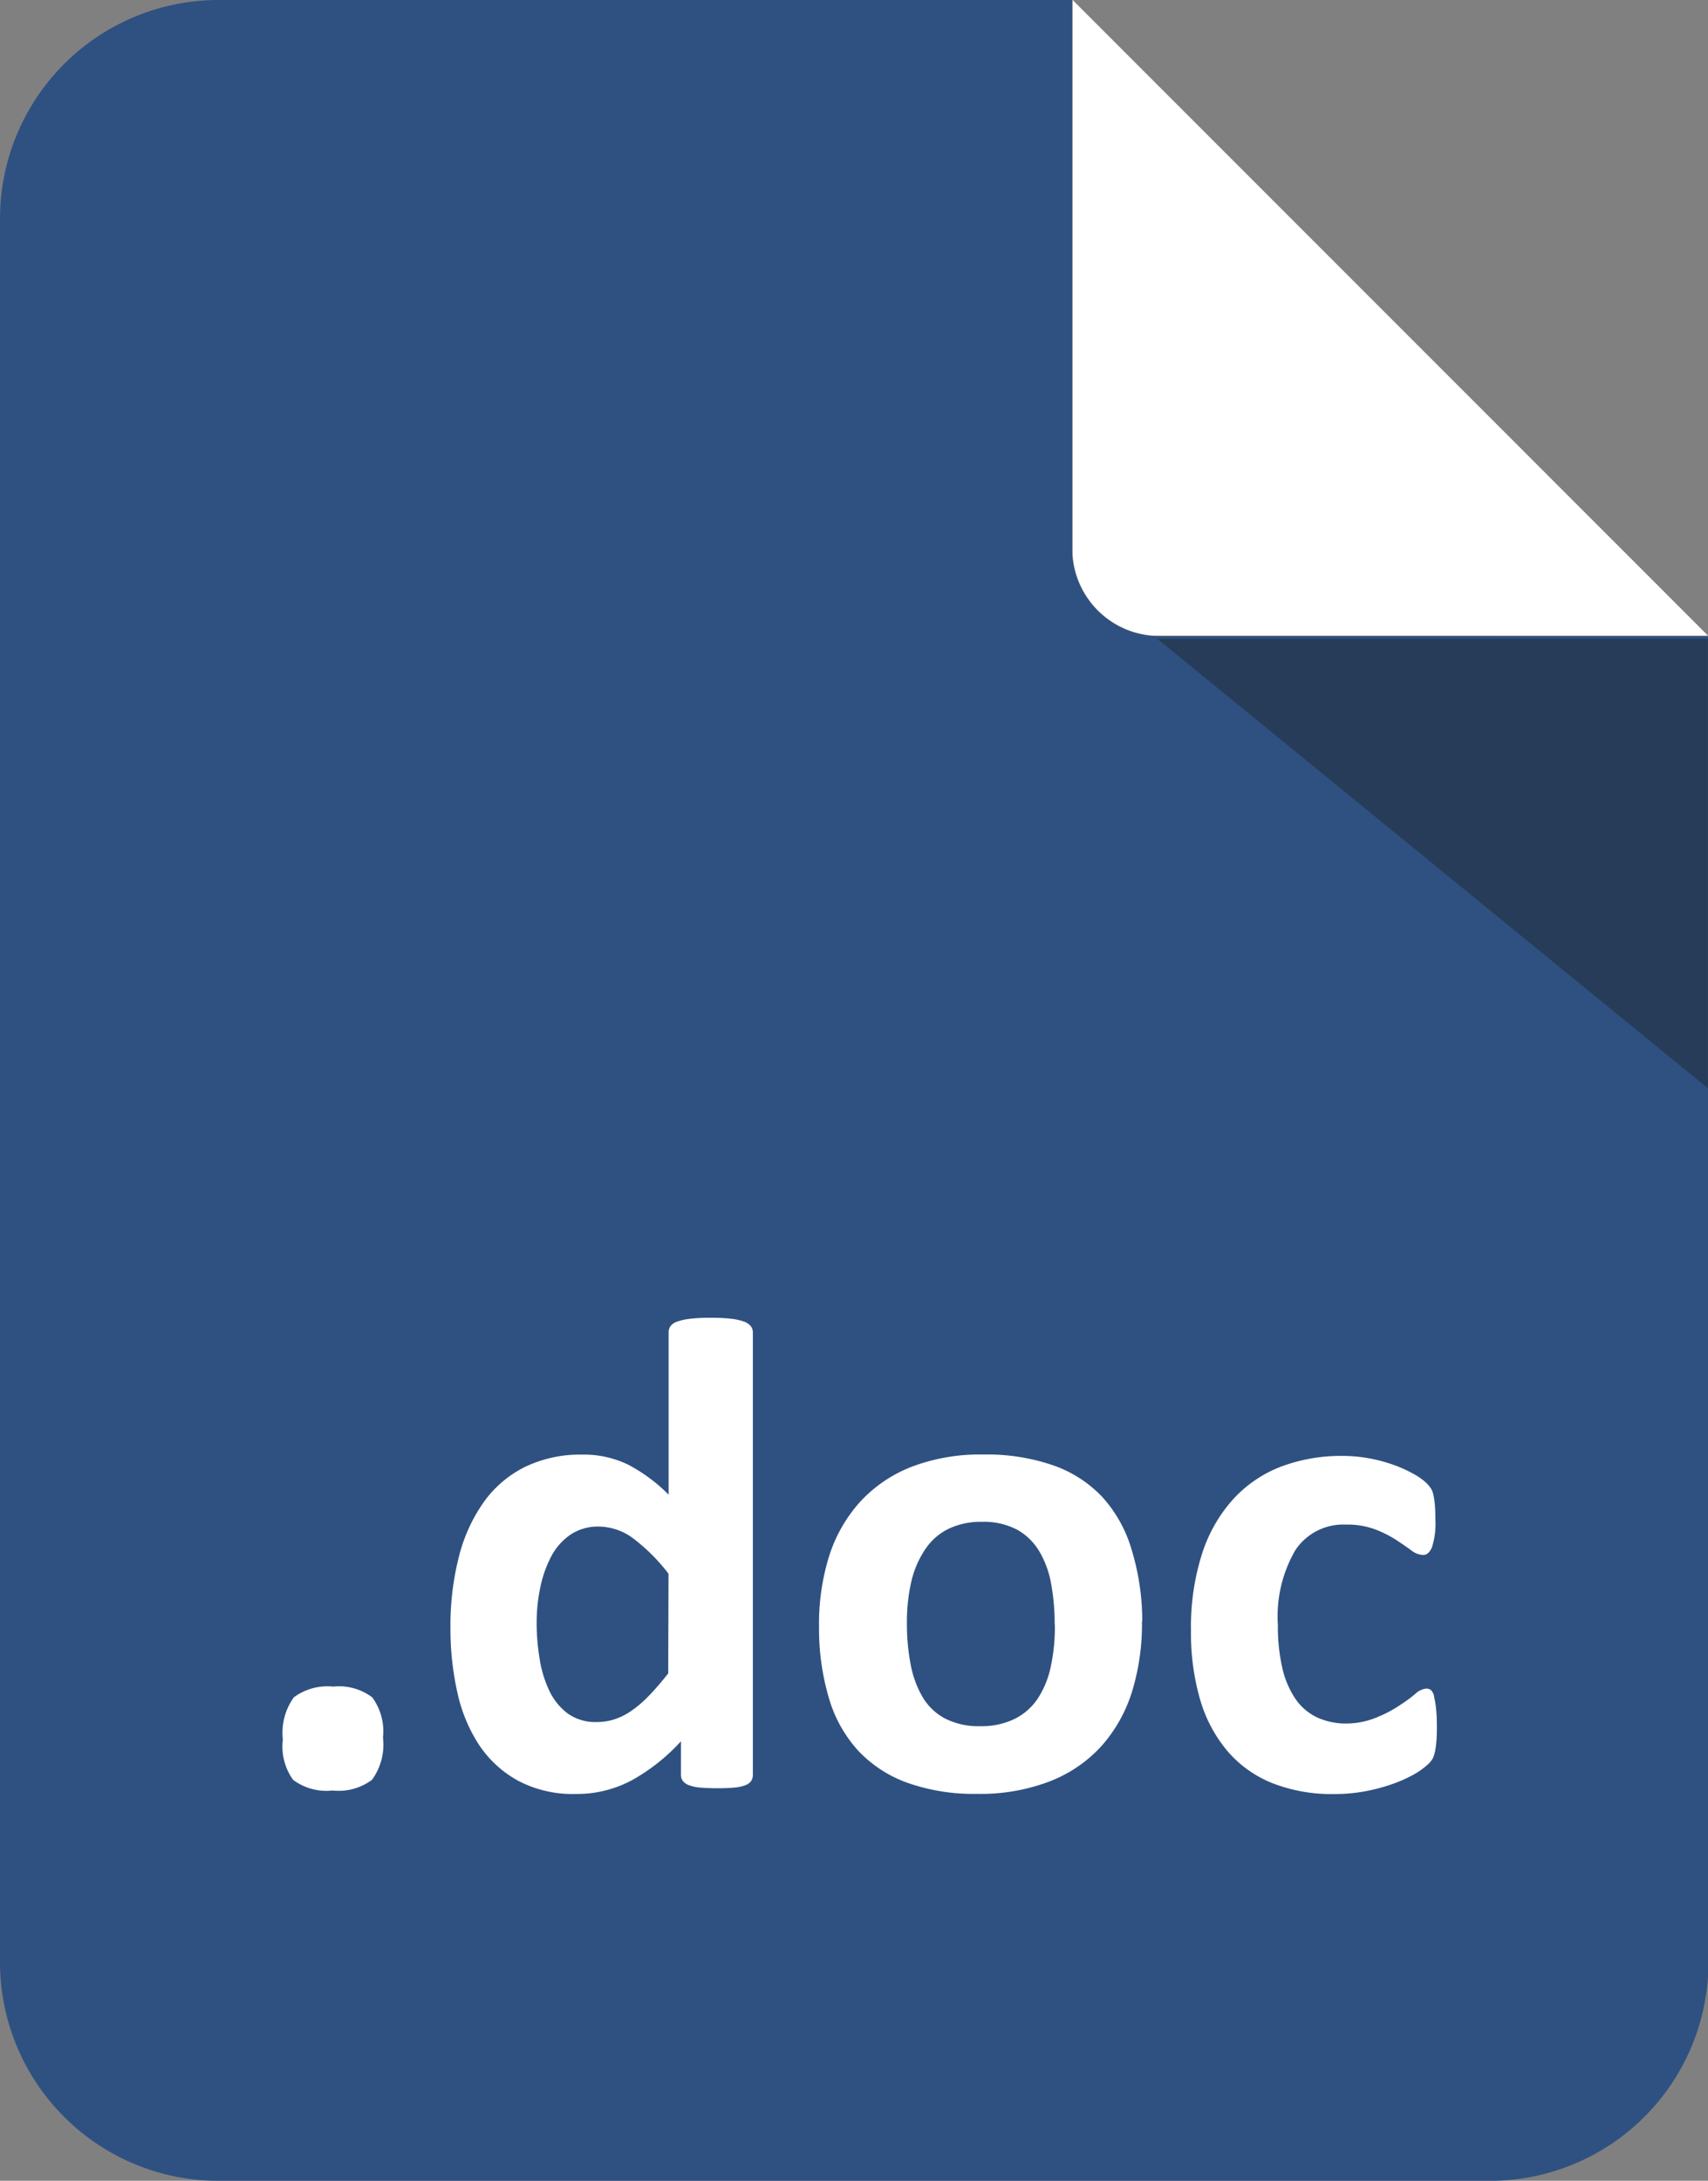
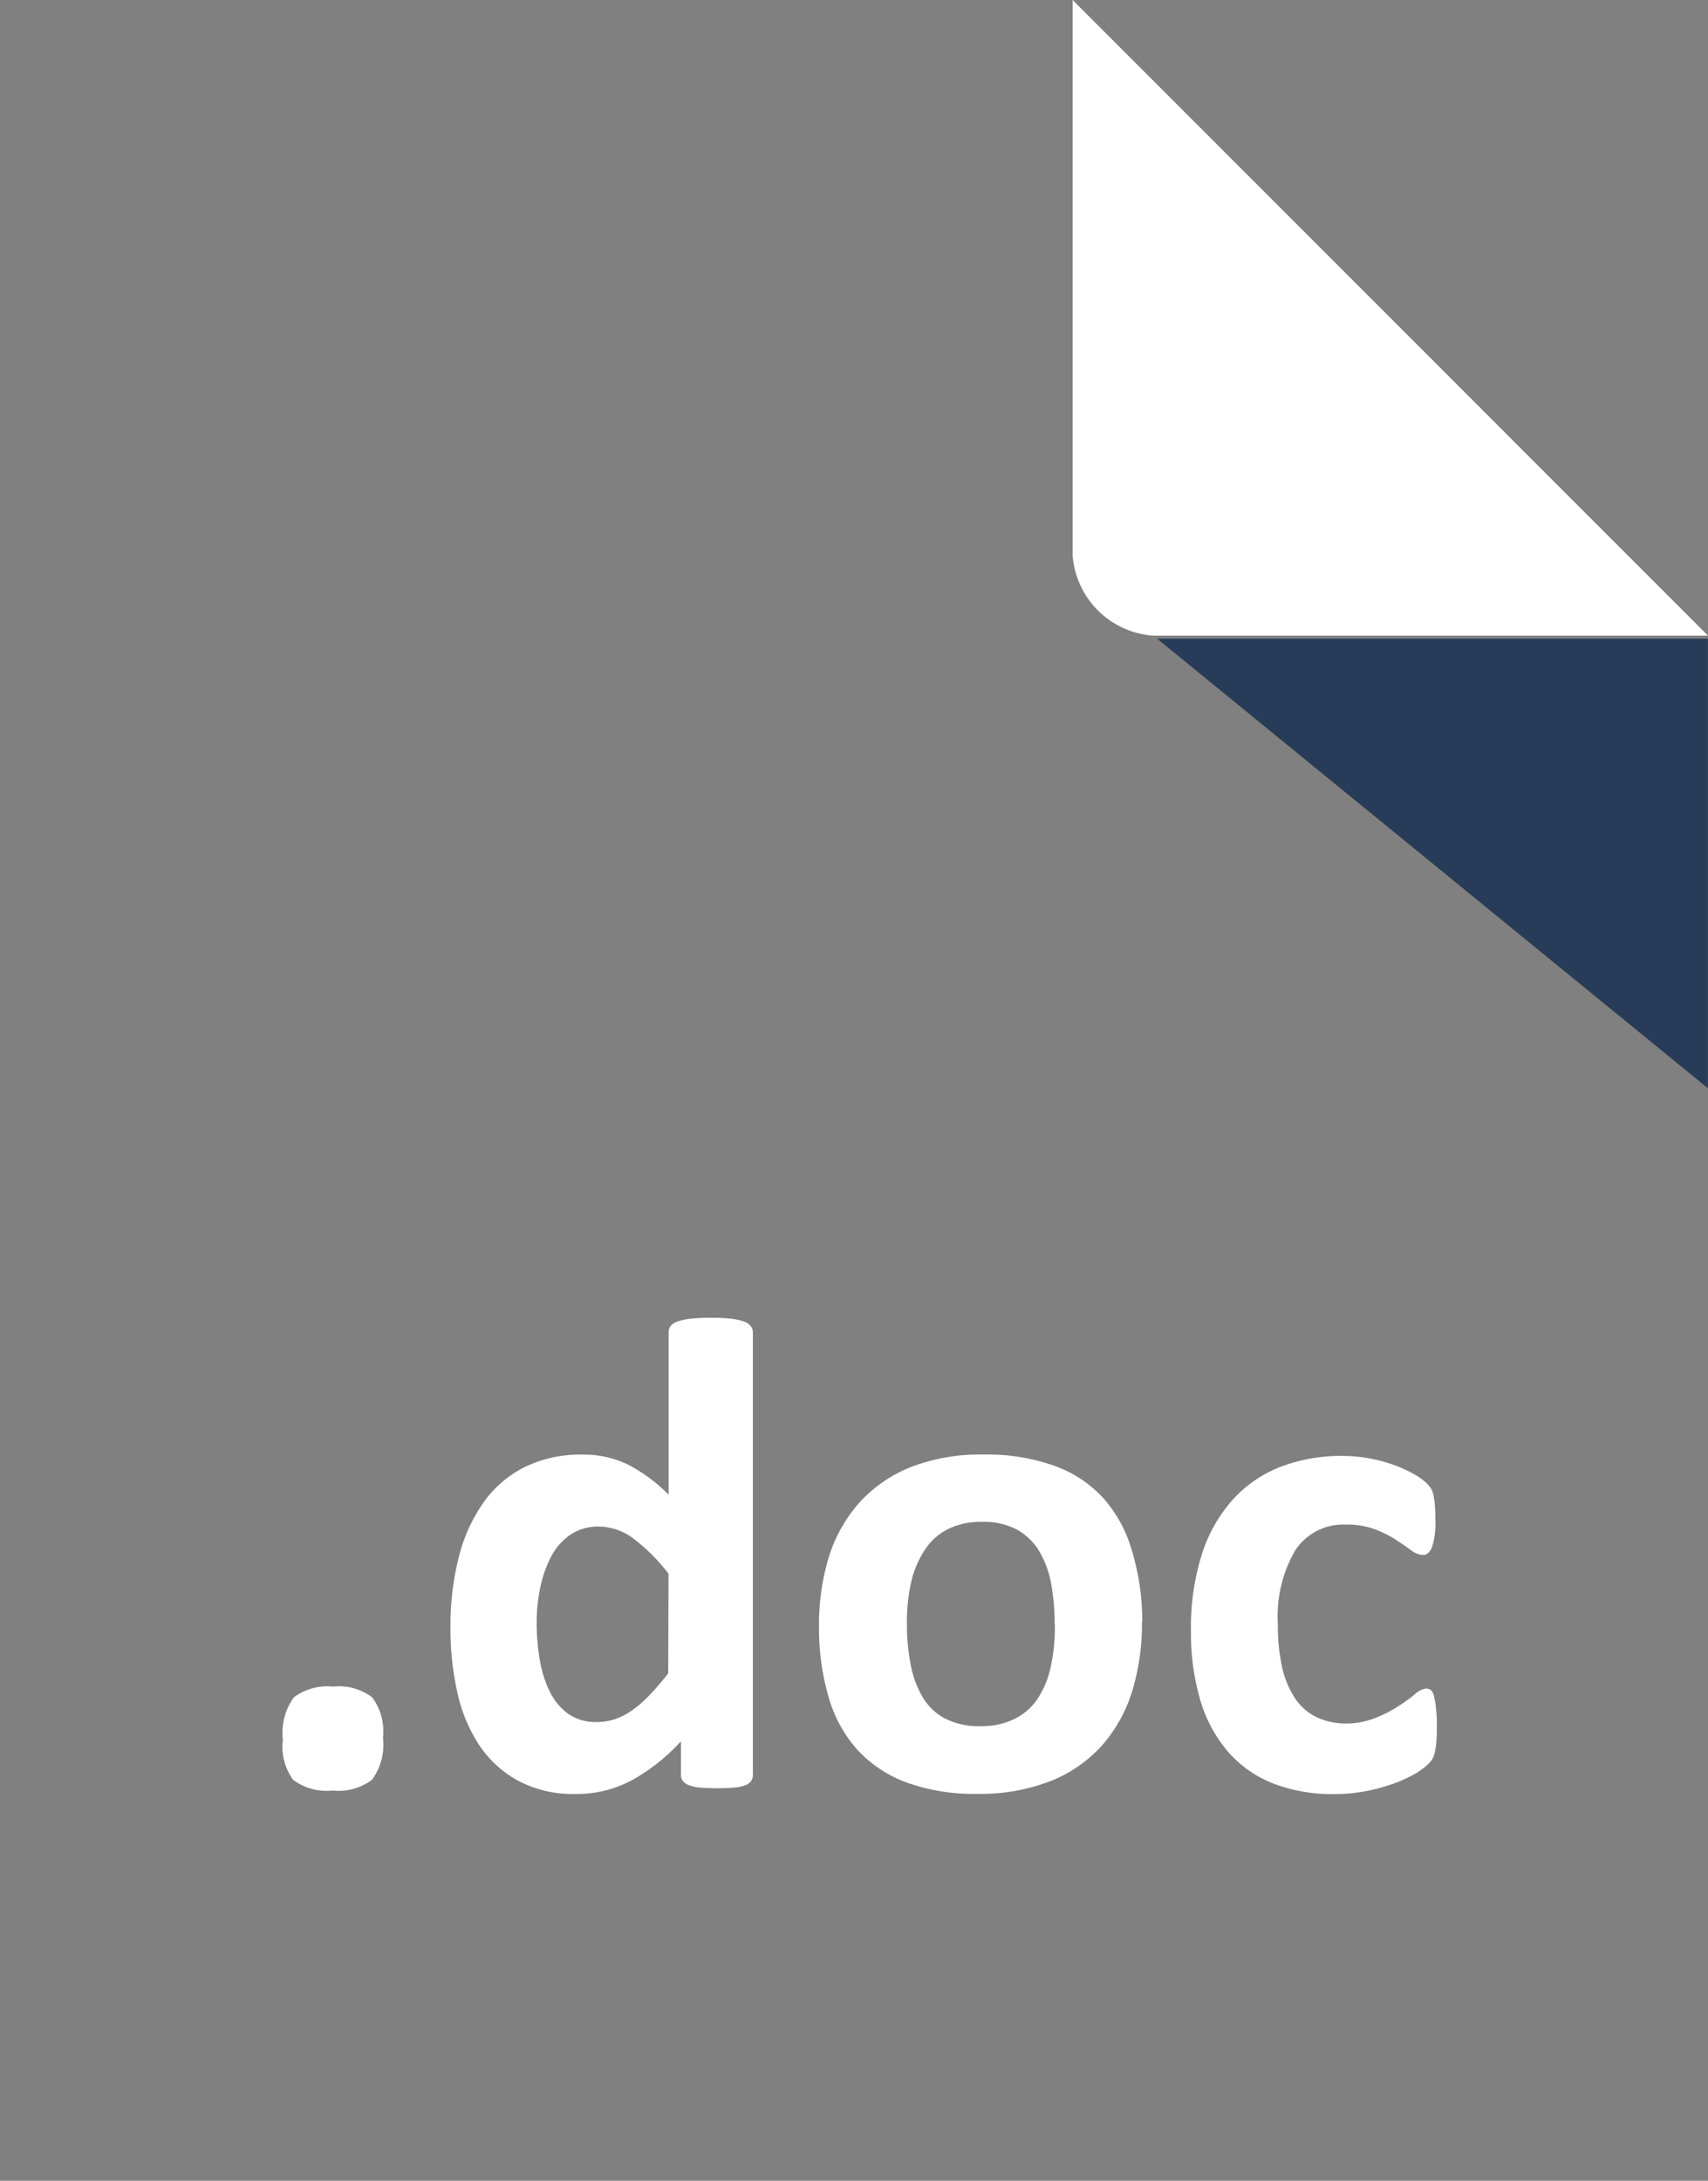
<svg xmlns="http://www.w3.org/2000/svg" id="icone_mini-doc" width="17.317" height="22.101" viewBox="0 0 17.317 22.101">
  <rect x="0" y="0" width="17.317" height="22.101" fill="#808080" stroke="none" />
  <g id="Groupe_196" data-name="Groupe 196">
    <g id="Groupe_195" data-name="Groupe 195">
-       <path id="Tracé_311" data-name="Tracé 311" d="M380.489-610.661a.887.887,0,0,1-.884-.884v-5.564h-8.658a2.217,2.217,0,0,0-2.211,2.211v17.68a2.217,2.217,0,0,0,2.211,2.211h12.9a2.217,2.217,0,0,0,2.211-2.211v-13.442Z" transform="translate(-368.736 617.109)" fill="#2f5181" />
-     </g>
+       </g>
    <path id="Tracé_312" data-name="Tracé 312" d="M388.846-610.667h5.626l-6.442-6.442v5.625A.882.882,0,0,0,388.846-610.667Z" transform="translate(-377.155 617.109)" fill="#fff" />
    <path id="Tracé_313" data-name="Tracé 313" d="M395.136-601.068v-4.556h-5.584Z" transform="translate(-377.82 612.097)" fill="#273c58" />
  </g>
  <path id="Tracé_1564" data-name="Tracé 1564" d="M1.442-.492a.607.607,0,0,1-.111.427.564.564,0,0,1-.4.109.564.564,0,0,1-.4-.108A.575.575,0,0,1,.427-.472.613.613,0,0,1,.538-.9a.571.571,0,0,1,.4-.109A.558.558,0,0,1,1.333-.9.581.581,0,0,1,1.442-.492Zm3.75.376a.111.111,0,0,1-.017.063.125.125,0,0,1-.058.043.4.4,0,0,1-.111.024q-.07.007-.173.007T4.655.014A.416.416,0,0,1,4.544-.01a.137.137,0,0,1-.062-.043.1.1,0,0,1-.019-.063V-.455a1.961,1.961,0,0,1-.494.393A1.18,1.18,0,0,1,3.4.079a1.19,1.19,0,0,1-.59-.135A1.126,1.126,0,0,1,2.415-.42a1.58,1.58,0,0,1-.22-.535A2.947,2.947,0,0,1,2.126-1.6a2.824,2.824,0,0,1,.087-.731,1.655,1.655,0,0,1,.255-.554,1.129,1.129,0,0,1,.417-.352,1.282,1.282,0,0,1,.574-.123,1.025,1.025,0,0,1,.465.1,1.652,1.652,0,0,1,.414.306V-4.6a.106.106,0,0,1,.019-.062.141.141,0,0,1,.068-.046.586.586,0,0,1,.132-.029,1.736,1.736,0,0,1,.208-.01,1.736,1.736,0,0,1,.208.01.555.555,0,0,1,.13.029.153.153,0,0,1,.068.046.1.1,0,0,1,.021.062ZM4.337-2.153a1.892,1.892,0,0,0-.354-.355.593.593,0,0,0-.354-.123.5.5,0,0,0-.289.084.611.611,0,0,0-.195.224,1.193,1.193,0,0,0-.109.313A1.733,1.733,0,0,0,3-1.658a2.222,2.222,0,0,0,.031.373,1.167,1.167,0,0,0,.1.323.613.613,0,0,0,.186.227.483.483,0,0,0,.294.085.586.586,0,0,0,.173-.026.657.657,0,0,0,.171-.084,1.149,1.149,0,0,0,.179-.152q.092-.094.2-.231Zm4.8.482a2.33,2.33,0,0,1-.1.711,1.5,1.5,0,0,1-.311.554A1.383,1.383,0,0,1,8.2-.048a1.961,1.961,0,0,1-.735.126,2.013,2.013,0,0,1-.708-.113,1.273,1.273,0,0,1-.5-.328,1.348,1.348,0,0,1-.294-.53,2.466,2.466,0,0,1-.1-.718,2.311,2.311,0,0,1,.1-.713,1.5,1.5,0,0,1,.313-.554,1.4,1.4,0,0,1,.521-.357,1.948,1.948,0,0,1,.733-.126,2.052,2.052,0,0,1,.711.111,1.243,1.243,0,0,1,.5.326,1.36,1.36,0,0,1,.292.53A2.479,2.479,0,0,1,9.14-1.671Zm-.885.034a2.238,2.238,0,0,0-.036-.415.977.977,0,0,0-.121-.33A.607.607,0,0,0,7.87-2.6a.73.73,0,0,0-.357-.079.755.755,0,0,0-.335.07.6.6,0,0,0-.236.205A.981.981,0,0,0,6.8-2.08a1.836,1.836,0,0,0-.046.432,2.139,2.139,0,0,0,.038.415,1.028,1.028,0,0,0,.121.33.578.578,0,0,0,.227.217A.746.746,0,0,0,7.5-.608a.764.764,0,0,0,.338-.07.606.606,0,0,0,.236-.2A.937.937,0,0,0,8.21-1.2,1.9,1.9,0,0,0,8.254-1.637ZM12.127-.6q0,.089-.005.149a.869.869,0,0,1-.014.1.31.31,0,0,1-.021.067.248.248,0,0,1-.053.065.752.752,0,0,1-.14.1,1.383,1.383,0,0,1-.226.1,1.827,1.827,0,0,1-.275.072,1.688,1.688,0,0,1-.306.027,1.661,1.661,0,0,1-.624-.109,1.171,1.171,0,0,1-.456-.323,1.42,1.42,0,0,1-.279-.521,2.411,2.411,0,0,1-.094-.7,2.442,2.442,0,0,1,.115-.791,1.513,1.513,0,0,1,.32-.552,1.275,1.275,0,0,1,.485-.325,1.727,1.727,0,0,1,.615-.106,1.5,1.5,0,0,1,.268.024,1.553,1.553,0,0,1,.246.065,1.32,1.32,0,0,1,.205.092.627.627,0,0,1,.128.089.358.358,0,0,1,.053.063.215.215,0,0,1,.024.067.869.869,0,0,1,.014.1q.005.06.005.145a.789.789,0,0,1-.034.279q-.034.08-.089.08a.211.211,0,0,1-.123-.048q-.065-.048-.154-.106a1.147,1.147,0,0,0-.212-.106.811.811,0,0,0-.294-.048.584.584,0,0,0-.513.258,1.334,1.334,0,0,0-.178.757,1.9,1.9,0,0,0,.044.434.925.925,0,0,0,.132.314.555.555,0,0,0,.219.19.7.7,0,0,0,.306.063A.8.8,0,0,0,11.524-.7a1.245,1.245,0,0,0,.224-.118q.1-.065.161-.118a.19.19,0,0,1,.109-.053.077.077,0,0,1,.051.017A.121.121,0,0,1,12.1-.9a.776.776,0,0,1,.019.118Q12.127-.714,12.127-.6Z" transform="translate(2.441 18.102)" fill="#fff" />
</svg>